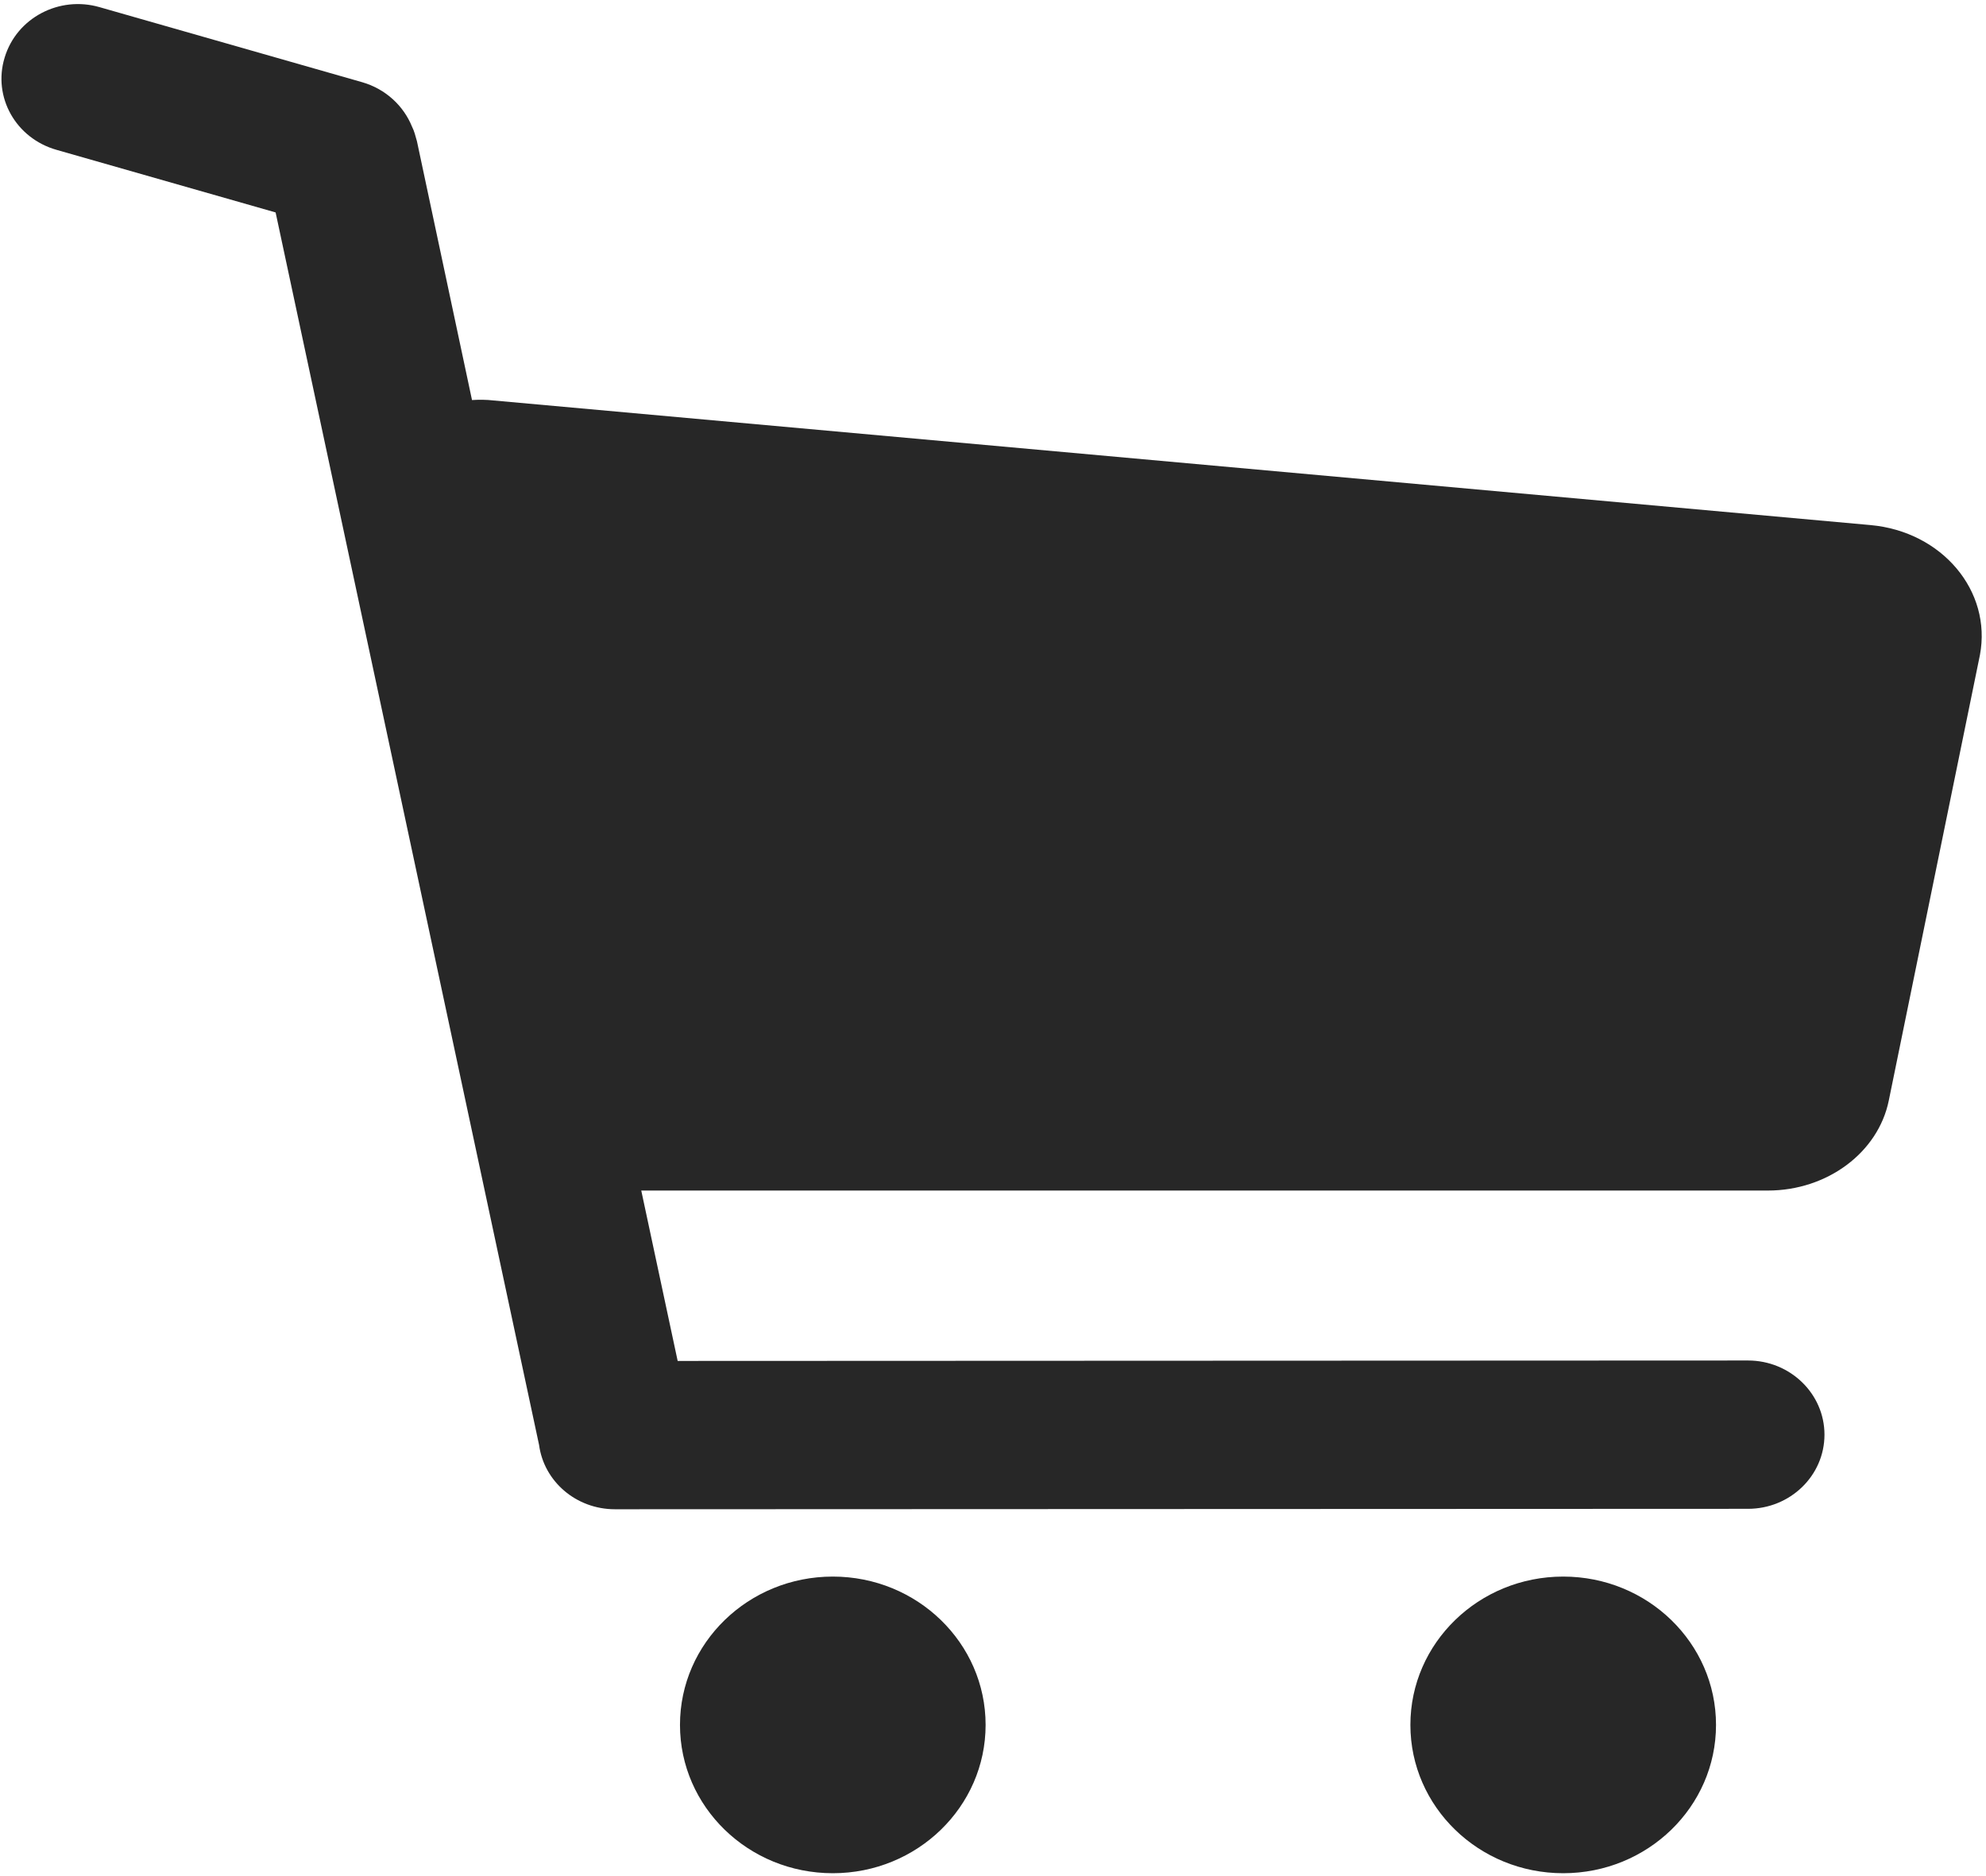
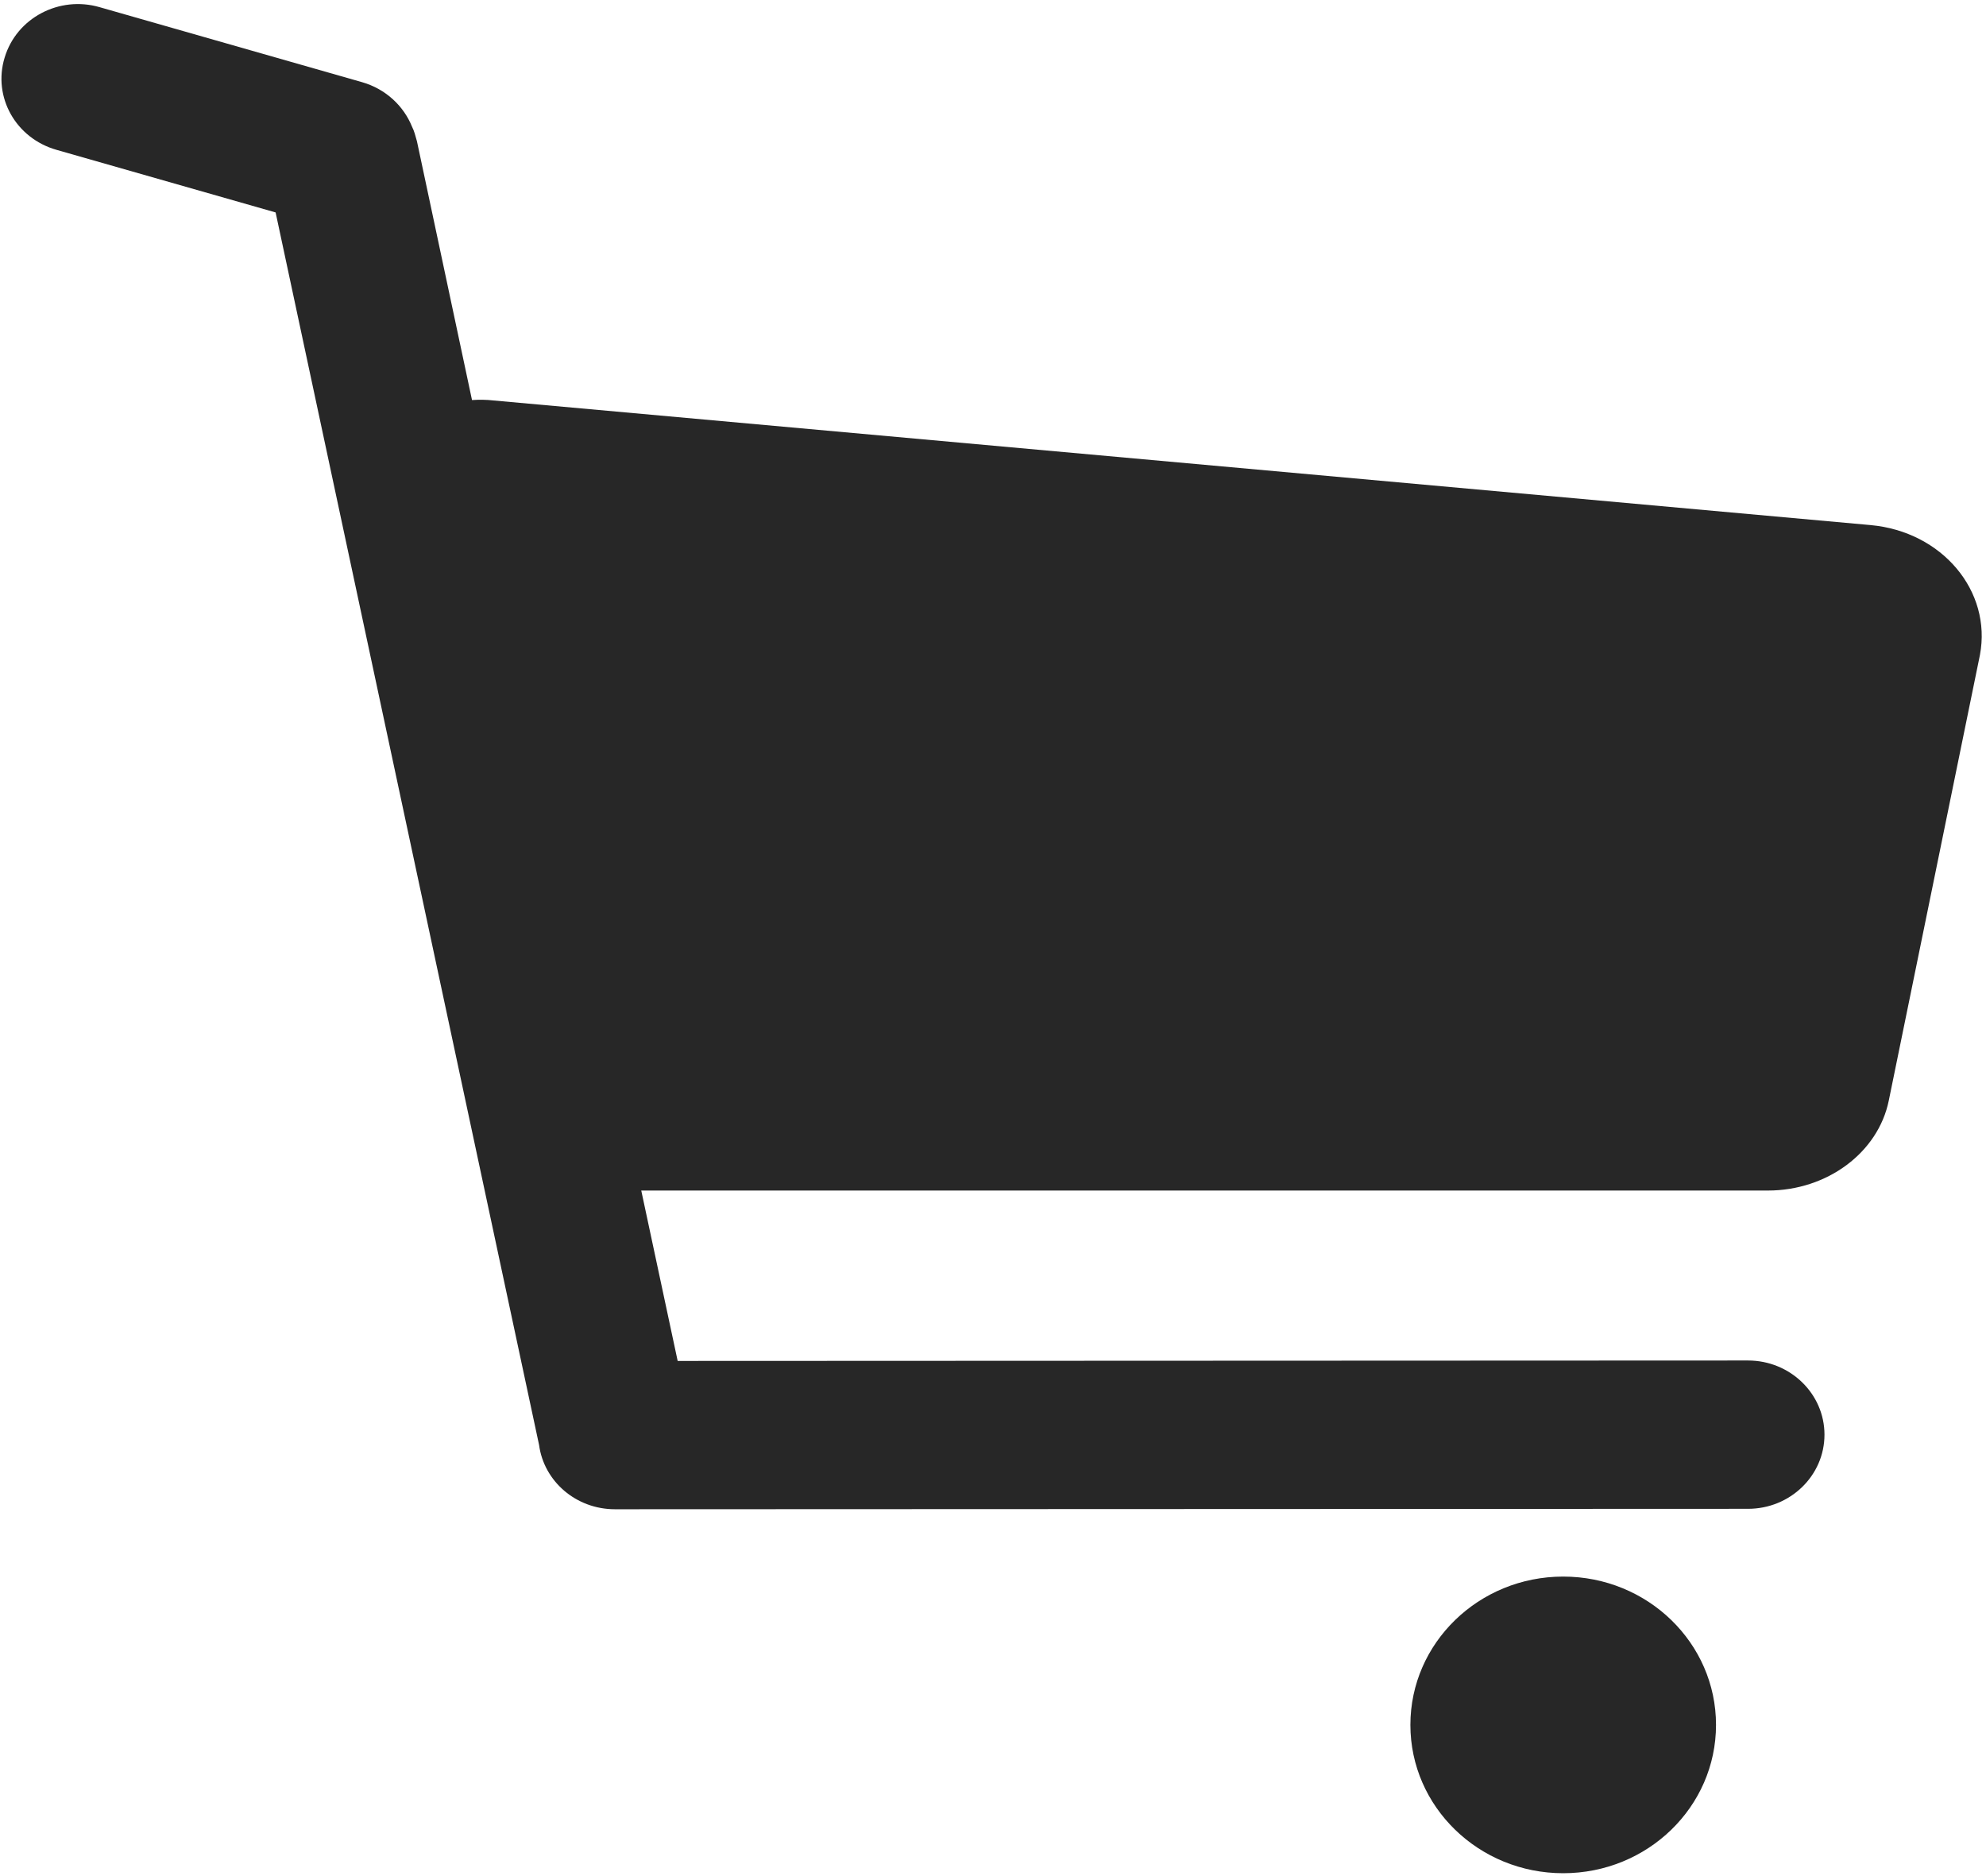
<svg xmlns="http://www.w3.org/2000/svg" width="18px" height="17px" viewBox="0 0 18 17" version="1.1">
  <title>shopping-cart (2) copy</title>
  <desc>Created with Sketch.</desc>
  <defs />
  <g id="Symbols" stroke="none" stroke-width="1" fill="none" fill-rule="evenodd">
    <g id="Navigation" transform="translate(-996, -65)" fill-rule="nonzero" fill="#272727">
      <g id="shopping-cart-(2)-copy" transform="translate(996, 65)">
        <path d="M16.954,4.758 L4.475,3.629 C4.407,3.621 4.342,3.621 4.278,3.625 L3.779,1.28 C3.766,1.233 3.754,1.186 3.734,1.147 C3.658,0.96 3.497,0.807 3.283,0.745 L0.903,0.065 C0.537,-0.041 0.15,0.162 0.042,0.522 C-0.067,0.878 0.142,1.253 0.513,1.358 L2.498,1.925 L4.886,13.094 C4.93,13.422 5.22,13.676 5.574,13.676 L15.843,13.672 C16.225,13.672 16.536,13.372 16.536,13 C16.536,12.629 16.225,12.328 15.843,12.328 L6.142,12.332 L5.812,10.788 L16.024,10.788 C16.56,10.788 17.023,10.444 17.119,9.972 L17.945,5.935 C18.054,5.356 17.603,4.817 16.954,4.758 Z" id="Shape" />
-         <ellipse id="Oval" cx="7.548" cy="15.63" rx="1.385" ry="1.344" />
        <ellipse id="Oval" cx="14.168" cy="15.63" rx="1.385" ry="1.344" />
      </g>
    </g>
  </g>
</svg>